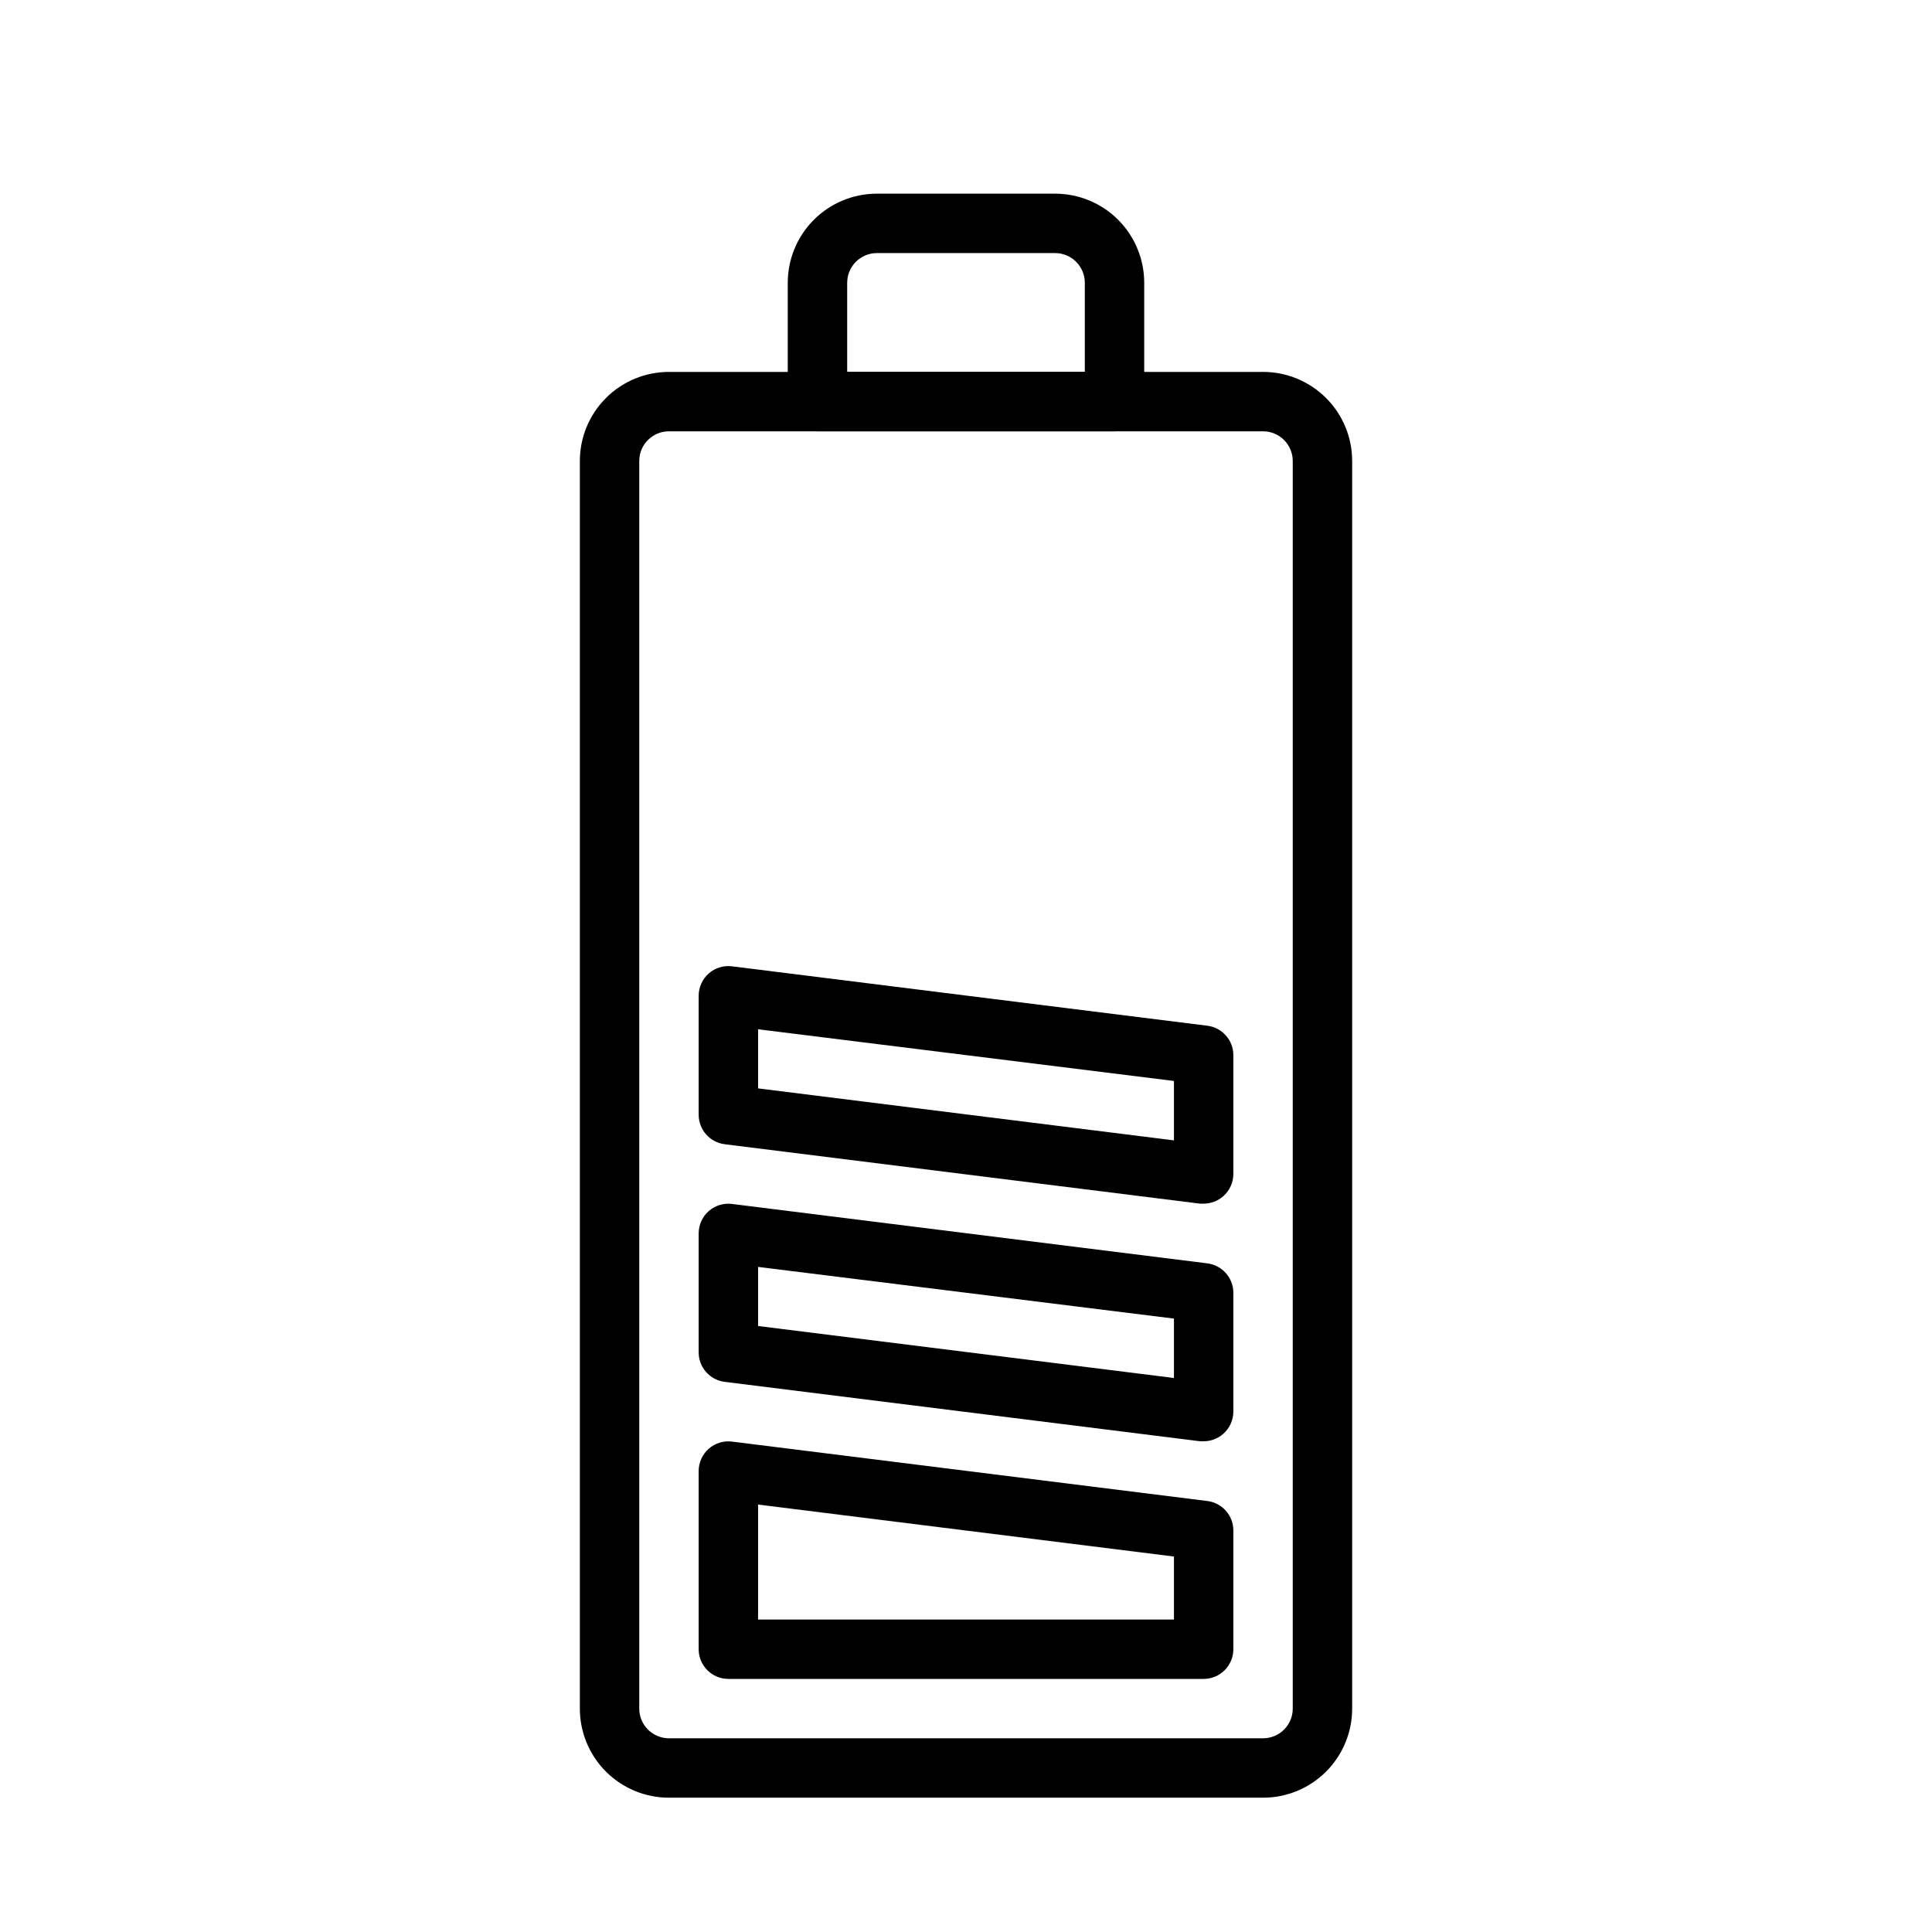
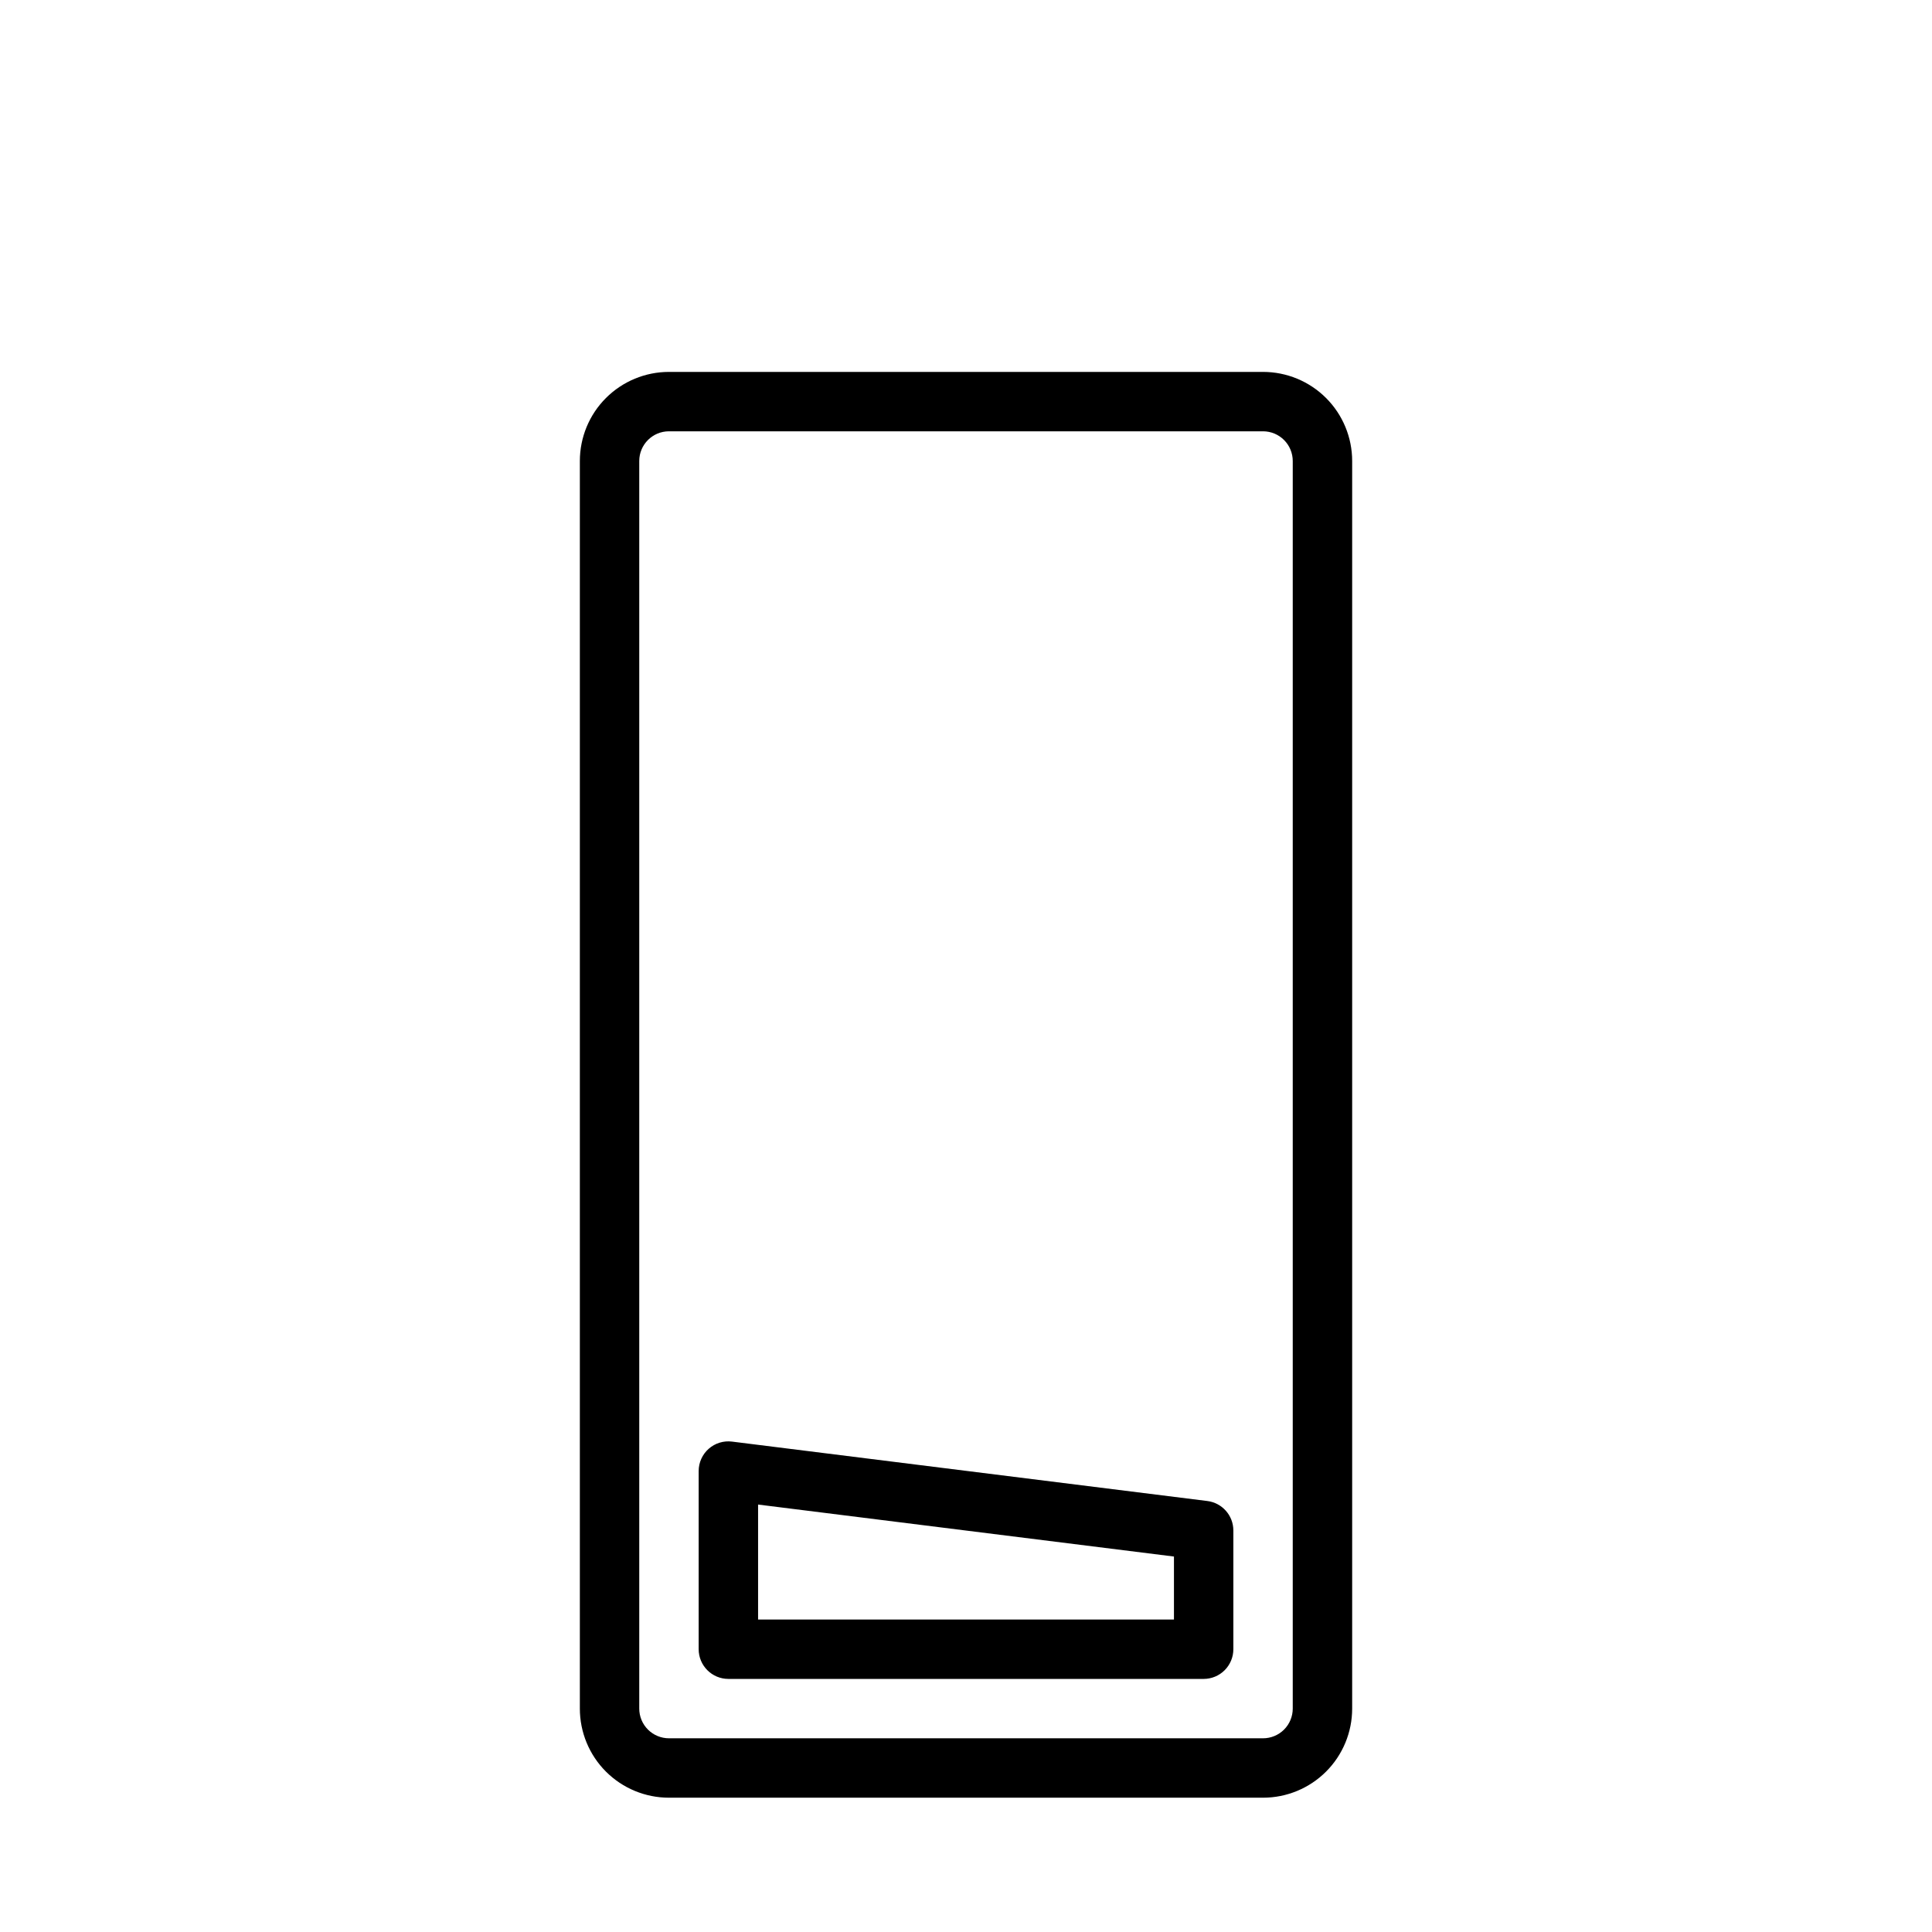
<svg xmlns="http://www.w3.org/2000/svg" fill="#000000" width="800px" height="800px" version="1.1" viewBox="144 144 512 512">
  <g>
    <path d="m478.72 620.41h-157.44c-6.262 0-12.27-2.488-16.699-6.914-4.43-4.43-6.914-10.438-6.914-16.699v-330.62c0-6.266 2.484-12.273 6.914-16.699 4.43-4.43 10.438-6.918 16.699-6.918h157.44c6.262 0 12.27 2.488 16.699 6.918 4.43 4.426 6.918 10.434 6.918 16.699v330.62c0 6.262-2.488 12.27-6.918 16.699-4.43 4.426-10.438 6.914-16.699 6.914zm-157.44-362.11c-4.348 0-7.871 3.527-7.871 7.875v330.62c0 2.086 0.828 4.09 2.305 5.566 1.477 1.473 3.481 2.305 5.566 2.305h157.44c2.086 0 4.09-0.832 5.566-2.305 1.477-1.477 2.305-3.481 2.305-5.566v-330.62c0-2.09-0.828-4.09-2.305-5.566-1.477-1.477-3.481-2.309-5.566-2.309z" />
-     <path d="m439.36 258.3h-78.723c-4.348 0-7.871-3.523-7.871-7.871v-31.488c0-6.262 2.488-12.27 6.918-16.699 4.43-4.43 10.434-6.918 16.699-6.918h47.23c6.266 0 12.273 2.488 16.699 6.918 4.43 4.43 6.918 10.438 6.918 16.699v31.488c0 2.09-0.828 4.09-2.305 5.566-1.477 1.477-3.481 2.305-5.566 2.305zm-70.848-15.742h62.977v-23.617c0-2.086-0.832-4.09-2.309-5.566-1.477-1.477-3.477-2.305-5.566-2.305h-47.23c-4.348 0-7.871 3.523-7.871 7.871z" />
    <path d="m462.98 588.93h-125.95c-4.348 0-7.875-3.523-7.875-7.871v-47.23c0.004-2.262 0.98-4.414 2.68-5.906 1.684-1.473 3.918-2.16 6.141-1.887l125.95 15.742h-0.004c3.945 0.477 6.918 3.82 6.93 7.793v31.488c0 2.09-0.832 4.09-2.305 5.566-1.477 1.477-3.481 2.305-5.566 2.305zm-118.08-15.742h110.21v-16.688l-110.21-13.777z" />
-     <path d="m462.98 525.95h-0.945l-125.95-15.742c-3.977-0.48-6.957-3.867-6.93-7.871v-31.488c0.004-2.262 0.98-4.414 2.68-5.906 1.684-1.473 3.918-2.16 6.141-1.887l125.95 15.742h-0.004c3.945 0.477 6.918 3.82 6.93 7.793v31.488c-0.004 2.262-0.98 4.414-2.676 5.906-1.438 1.266-3.285 1.965-5.195 1.965zm-118.08-30.543 110.21 13.777v-15.742l-110.21-13.699z" />
-     <path d="m462.98 462.98h-0.945l-125.95-15.742v-0.004c-3.977-0.48-6.957-3.867-6.93-7.871v-31.488c0.004-2.262 0.98-4.414 2.68-5.906 1.684-1.473 3.918-2.16 6.141-1.887l125.95 15.742h-0.004c3.945 0.477 6.918 3.82 6.93 7.793v31.488c-0.004 2.262-0.98 4.414-2.676 5.906-1.438 1.266-3.285 1.965-5.195 1.969zm-118.08-30.547 110.21 13.777v-15.742l-110.21-13.699z" />
  </g>
</svg>